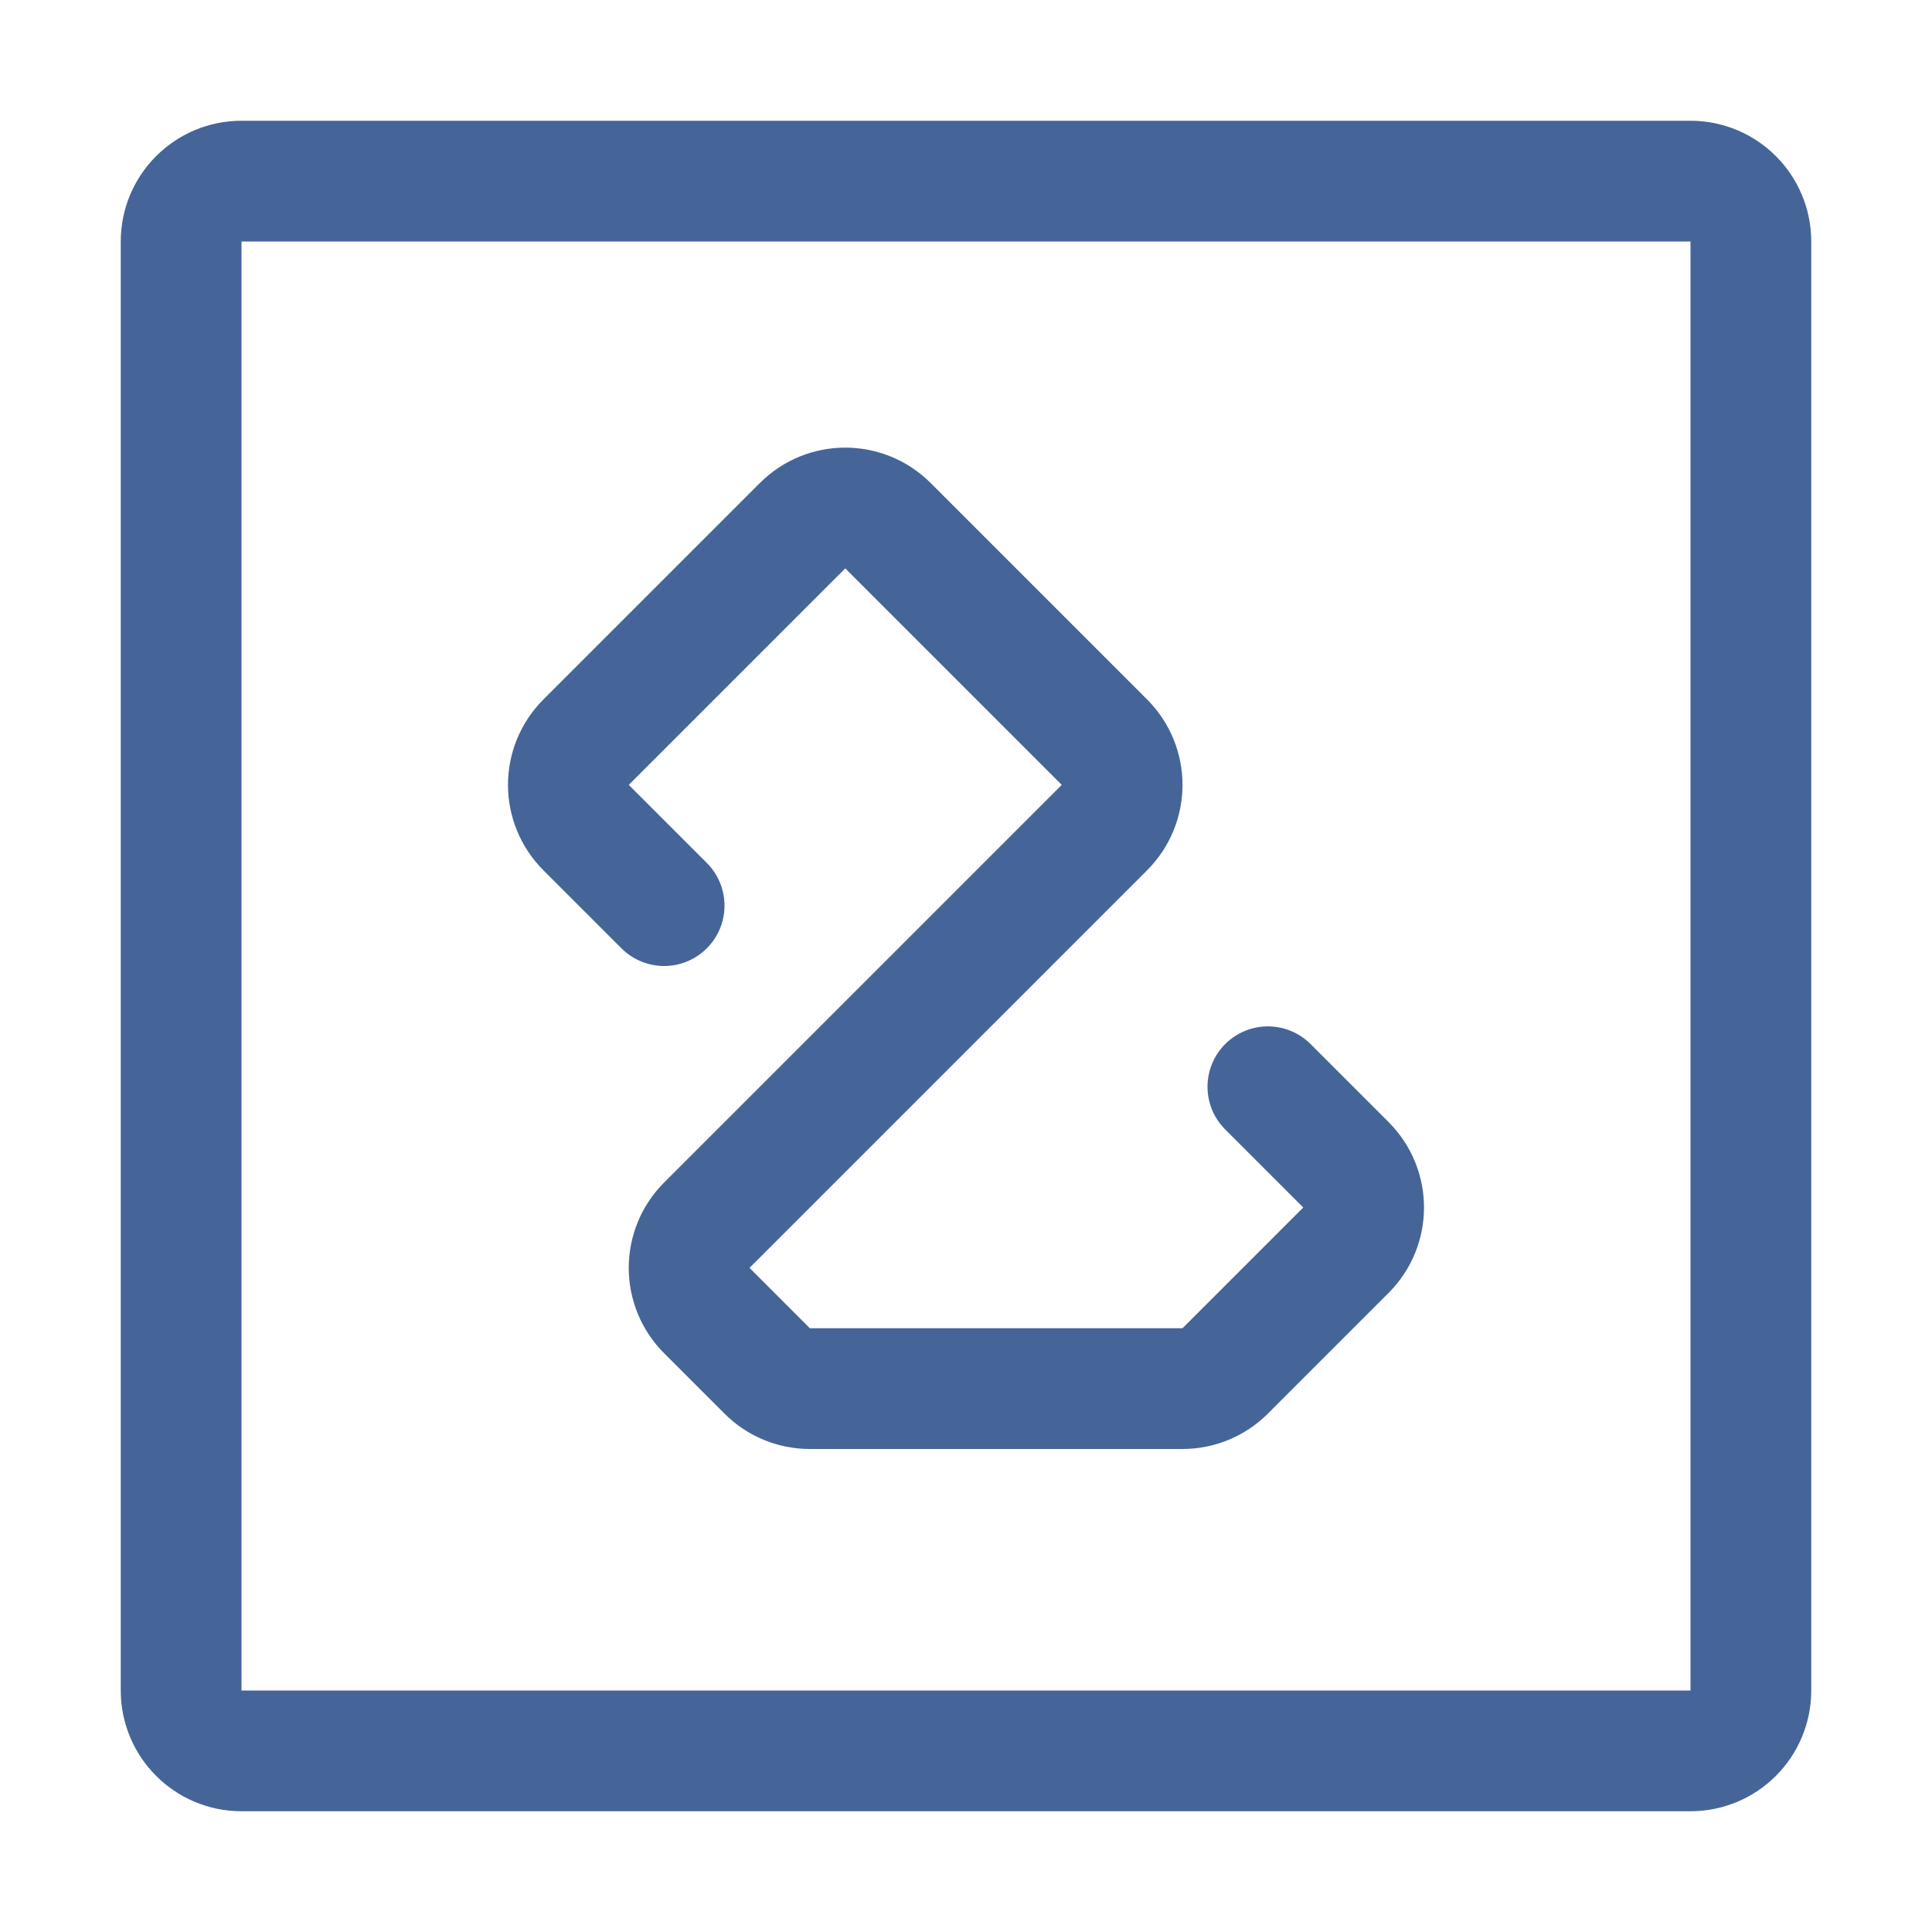
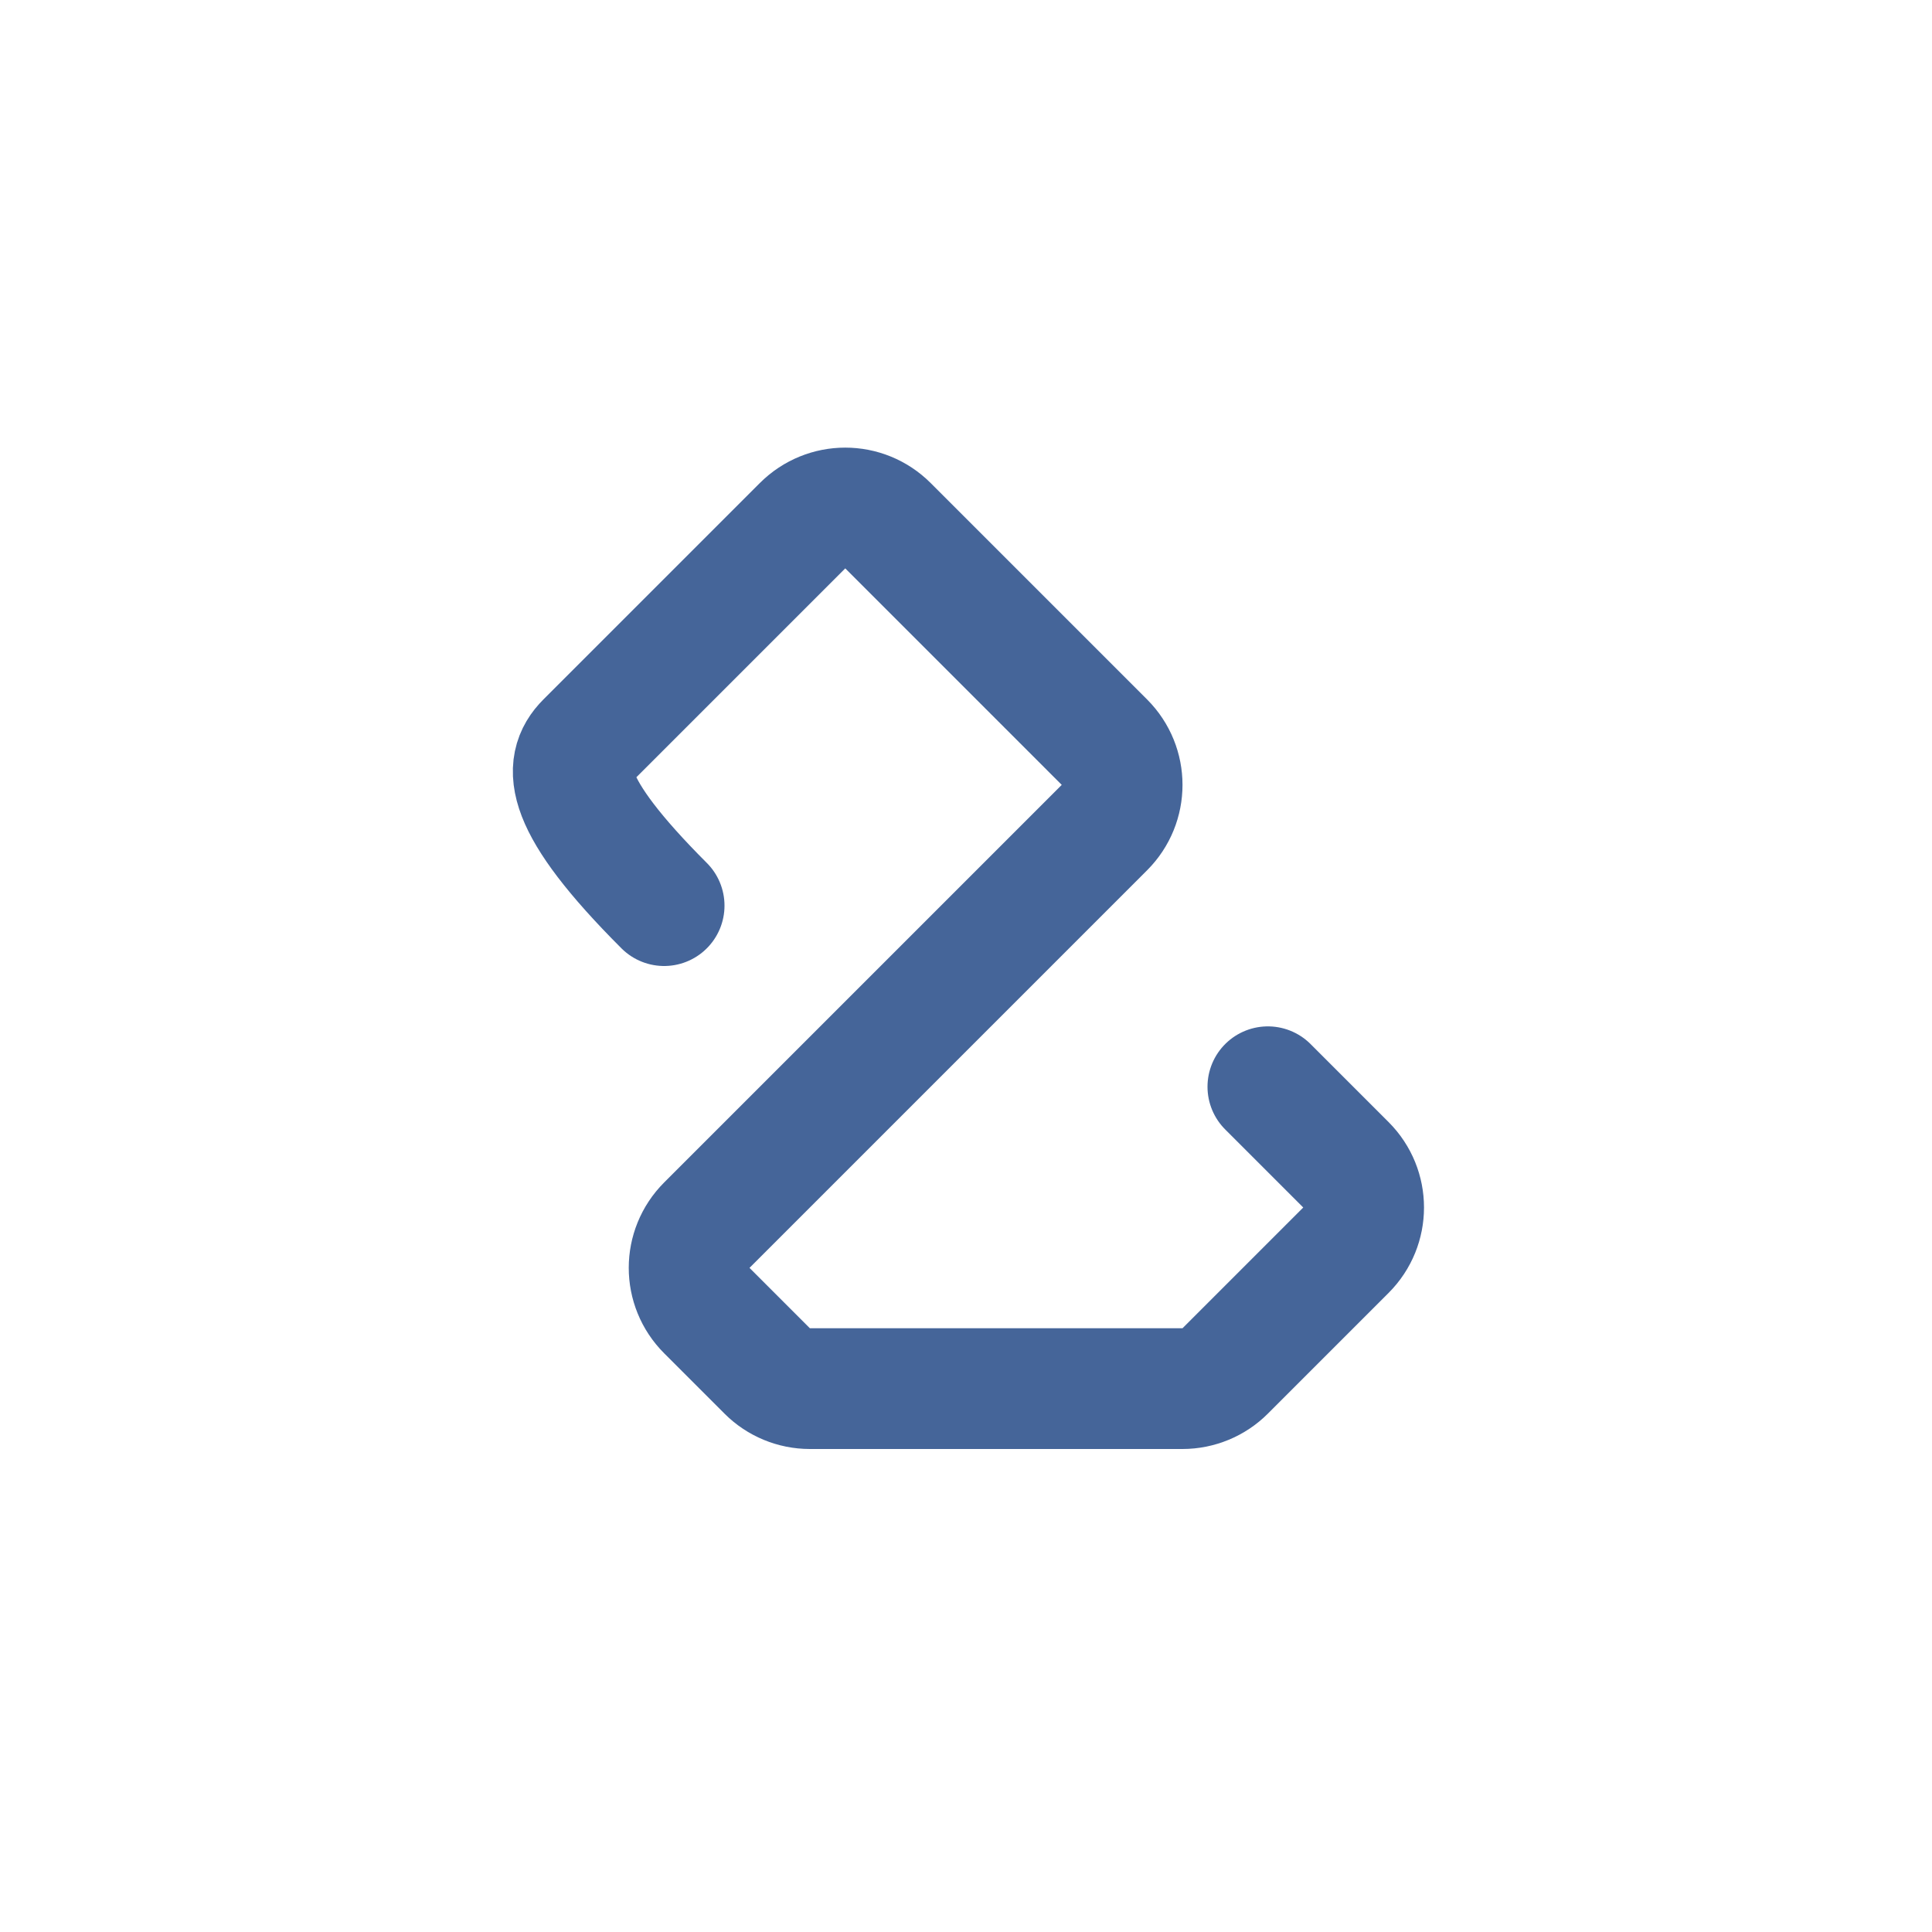
<svg xmlns="http://www.w3.org/2000/svg" width="16" height="16" viewBox="0 0 16 16" fill="none">
-   <path d="M1.5 14V2C1.5 1.724 1.724 1.5 2 1.5H14C14.276 1.5 14.5 1.724 14.5 2V14C14.5 14.276 14.276 14.5 14 14.5H2C1.724 14.5 1.5 14.276 1.5 14Z" stroke="#456599" stroke-linecap="round" />
-   <path d="M5.5 7.5L4.854 6.854C4.658 6.658 4.658 6.342 4.854 6.146L6.646 4.354C6.842 4.158 7.158 4.158 7.354 4.354L9.146 6.146C9.342 6.342 9.342 6.658 9.146 6.854L5.854 10.146C5.658 10.342 5.658 10.658 5.854 10.854L6.354 11.354C6.447 11.447 6.574 11.5 6.707 11.5H9.793C9.925 11.5 10.053 11.447 10.146 11.354L11.146 10.354C11.342 10.158 11.342 9.842 11.146 9.646L10.5 9" stroke="#456599" stroke-linecap="round" />
+   <path d="M5.5 7.5C4.658 6.658 4.658 6.342 4.854 6.146L6.646 4.354C6.842 4.158 7.158 4.158 7.354 4.354L9.146 6.146C9.342 6.342 9.342 6.658 9.146 6.854L5.854 10.146C5.658 10.342 5.658 10.658 5.854 10.854L6.354 11.354C6.447 11.447 6.574 11.5 6.707 11.5H9.793C9.925 11.5 10.053 11.447 10.146 11.354L11.146 10.354C11.342 10.158 11.342 9.842 11.146 9.646L10.5 9" stroke="#456599" stroke-linecap="round" />
</svg>